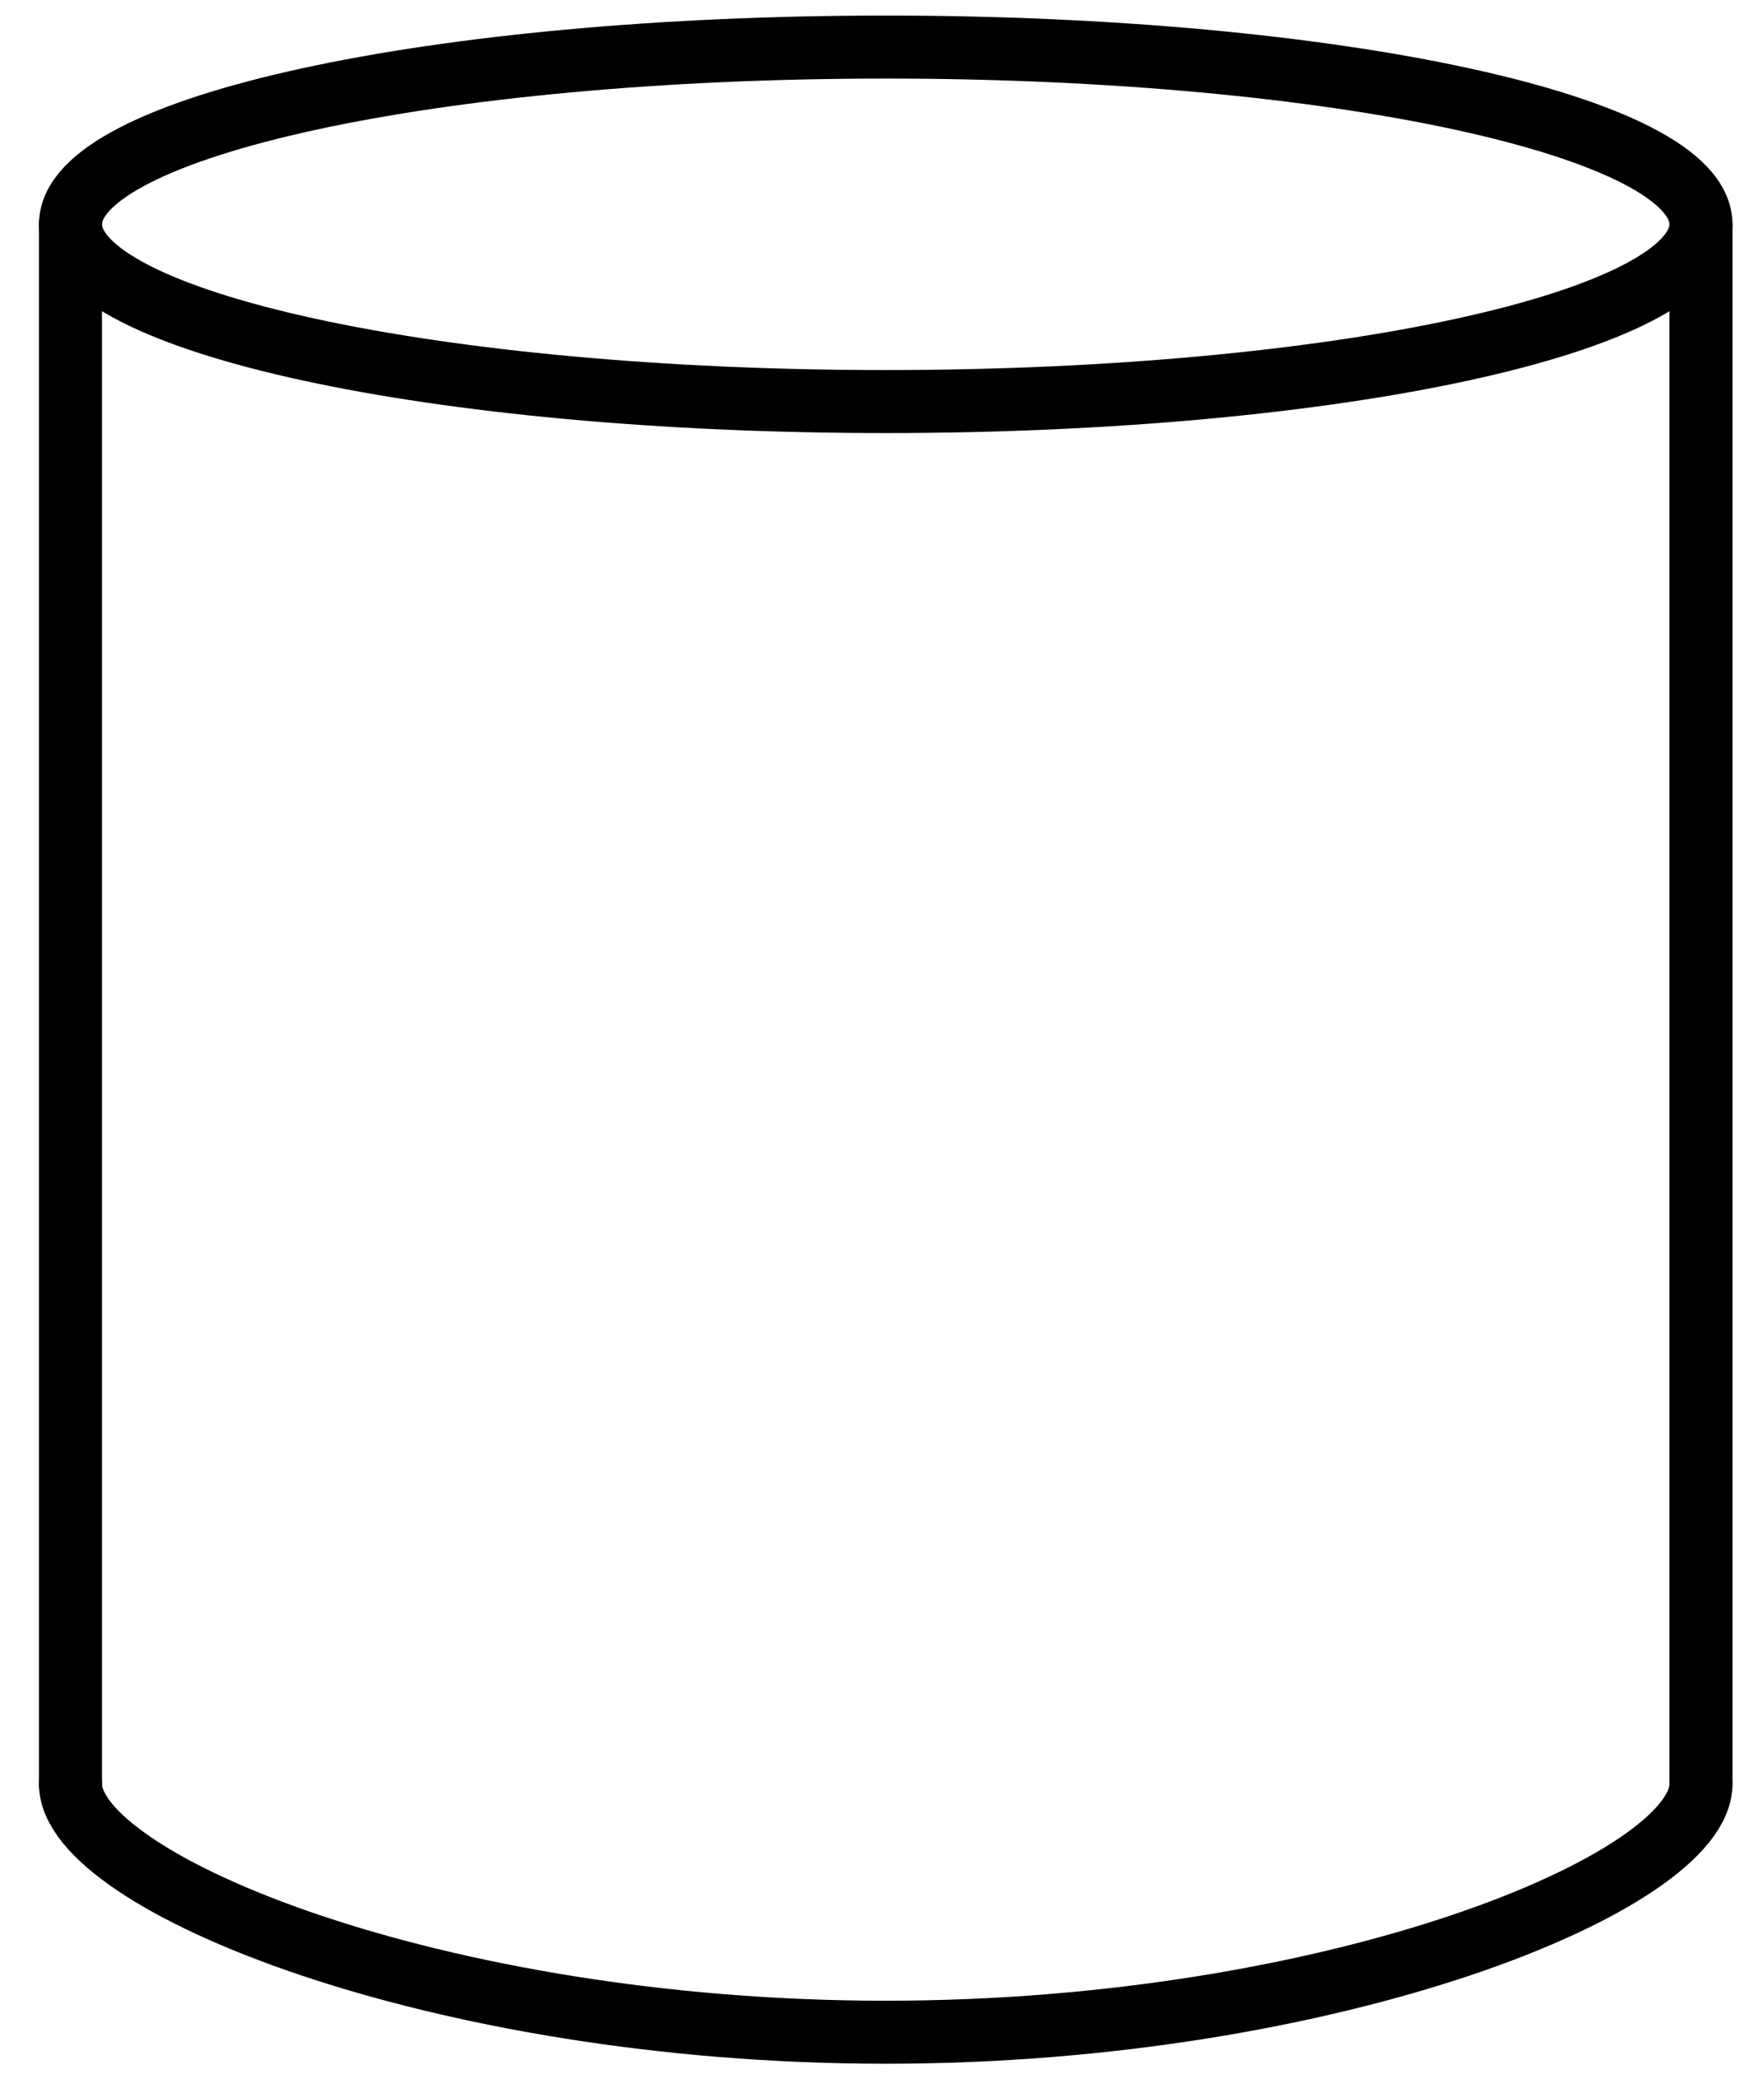
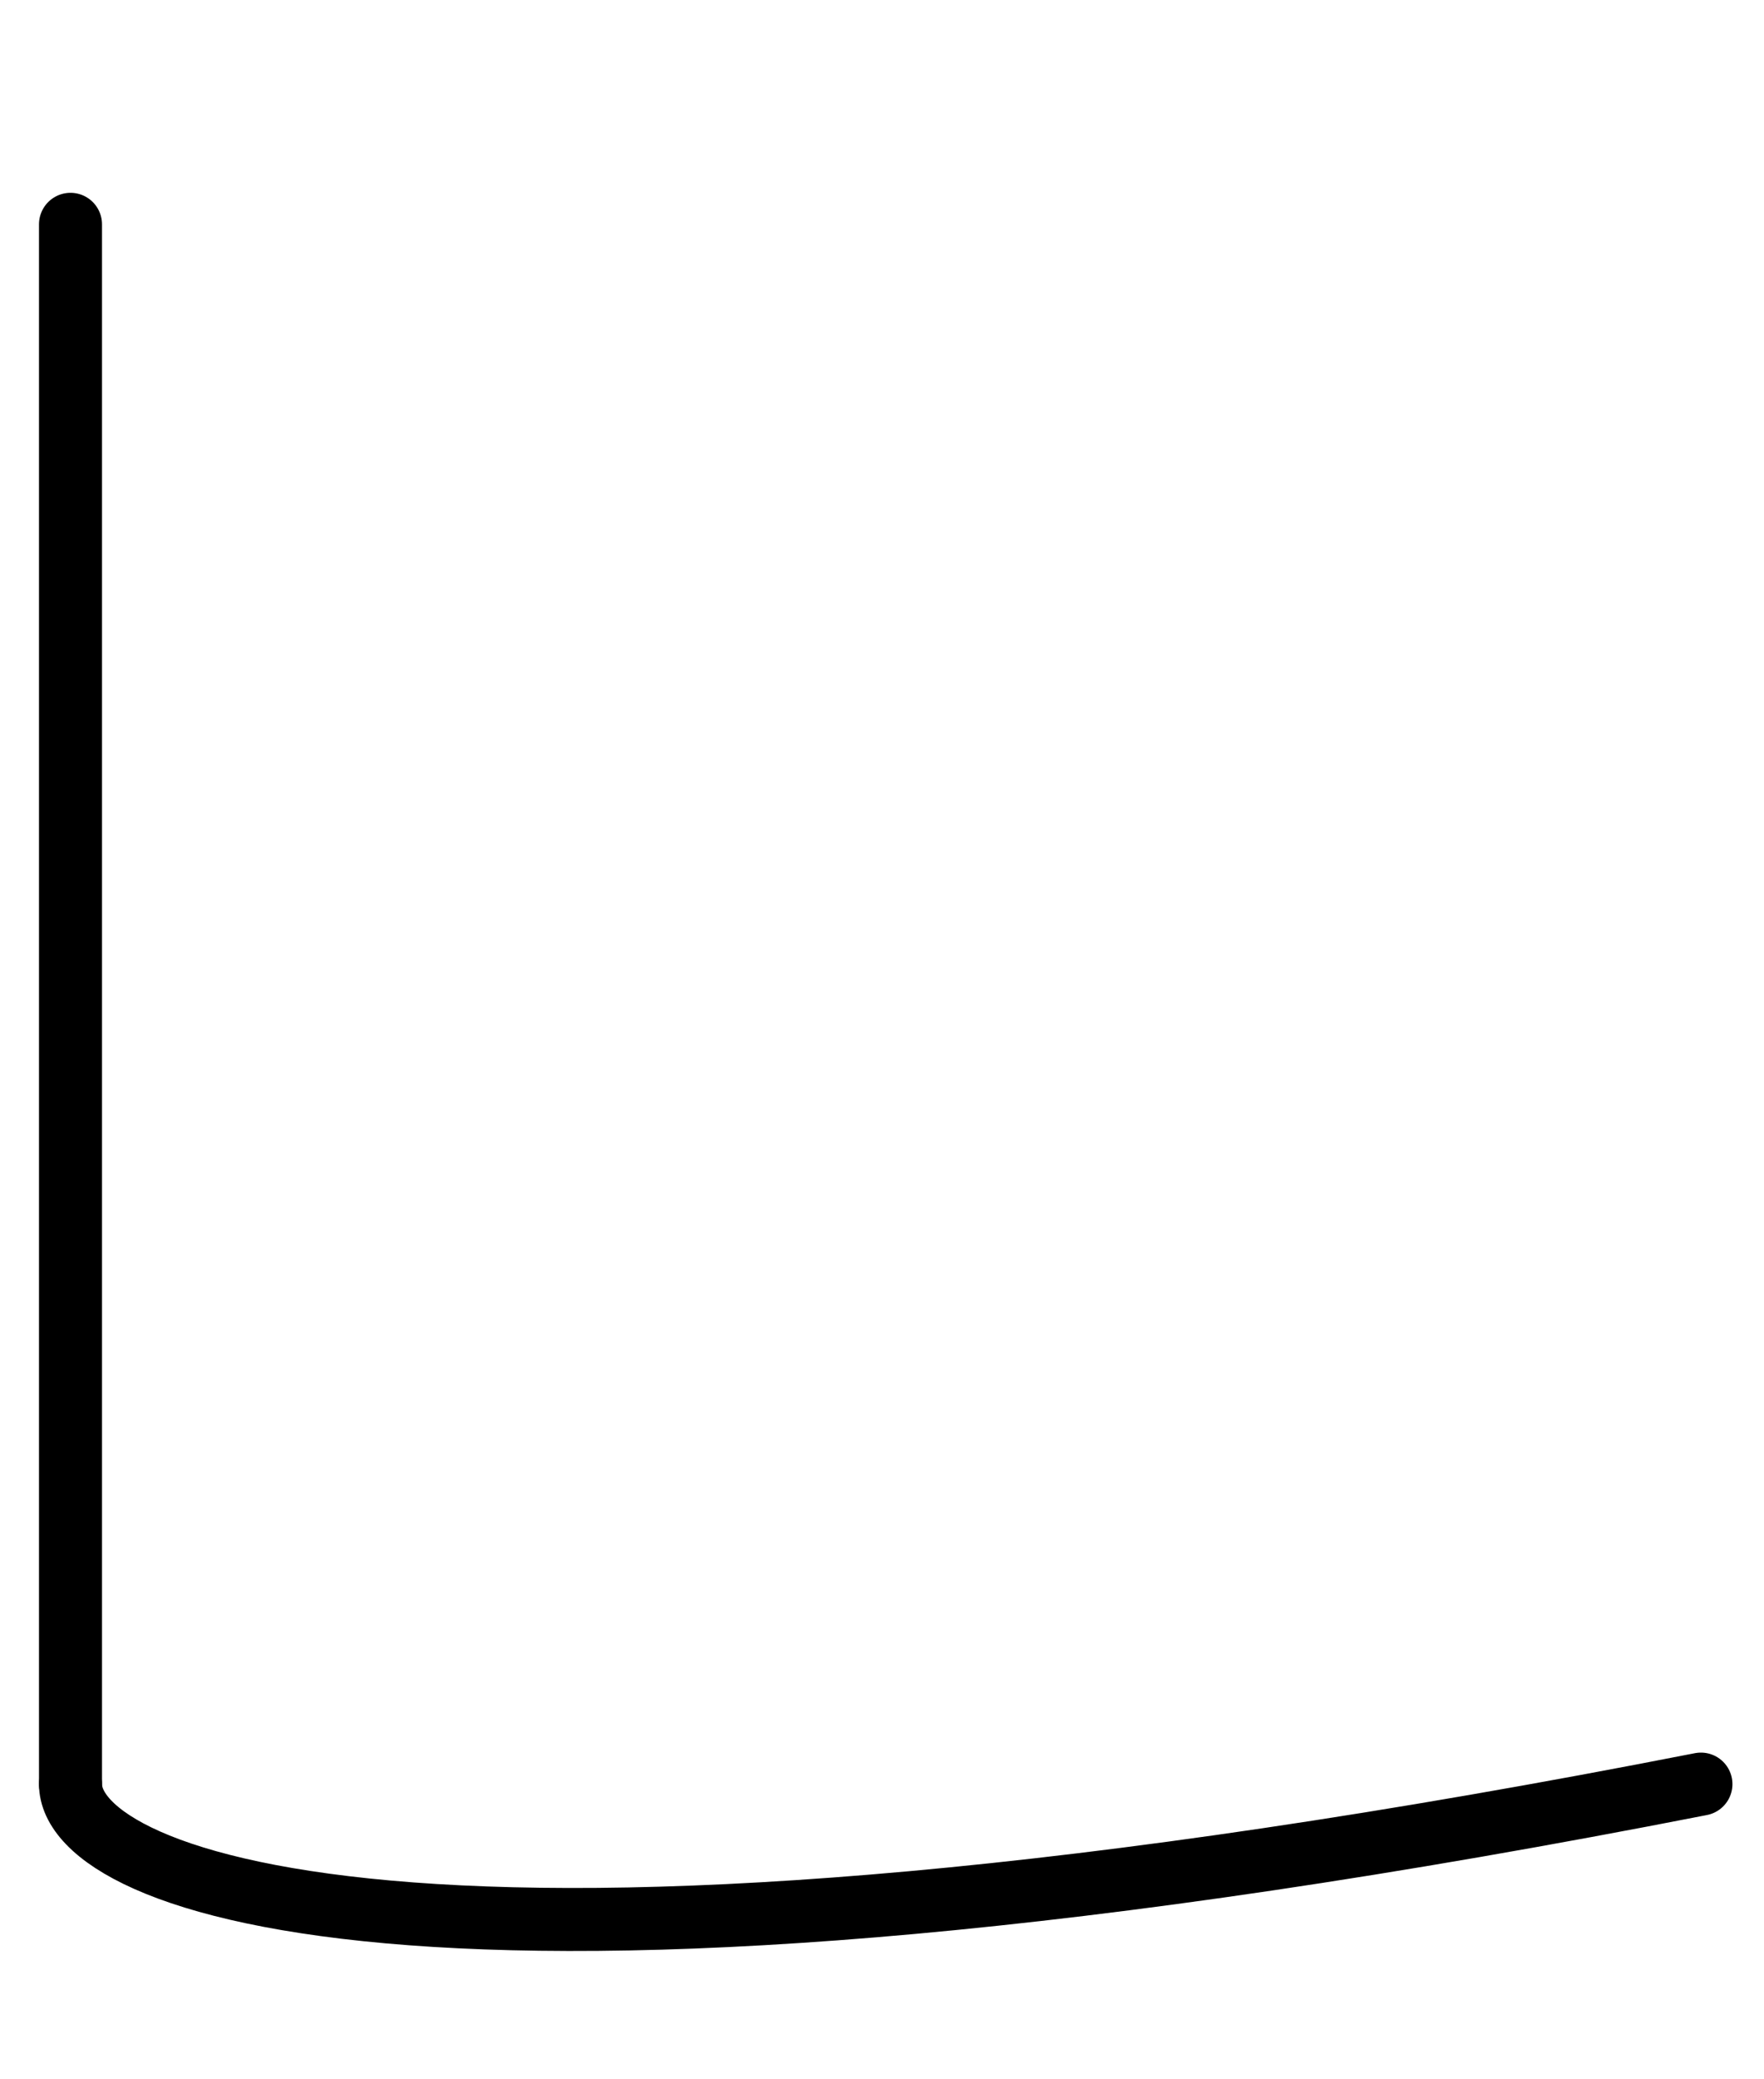
<svg xmlns="http://www.w3.org/2000/svg" width="28" height="33" viewBox="0 0 28 33" fill="none">
-   <path d="M14.059 6.373C21.206 6.373 26.999 5.114 26.999 3.56C26.999 2.007 21.206 0.747 14.059 0.747C6.913 0.747 1.119 2.007 1.119 3.56C1.119 5.114 6.913 6.373 14.059 6.373Z" stroke="black" stroke-miterlimit="10" stroke-linecap="round" stroke-linejoin="bevel" />
-   <path d="M26.999 28.315C26.999 29.868 21.204 32.253 14.059 32.253C6.914 32.253 1.119 29.868 1.119 28.315" stroke="black" stroke-miterlimit="10" stroke-linecap="round" stroke-linejoin="bevel" />
-   <path d="M27 3.56V28.315" stroke="black" stroke-miterlimit="10" stroke-linecap="round" stroke-linejoin="bevel" />
+   <path d="M26.999 28.315C6.914 32.253 1.119 29.868 1.119 28.315" stroke="black" stroke-miterlimit="10" stroke-linecap="round" stroke-linejoin="bevel" />
  <path d="M1.119 28.315V3.56" stroke="black" stroke-miterlimit="10" stroke-linecap="round" stroke-linejoin="bevel" />
</svg>